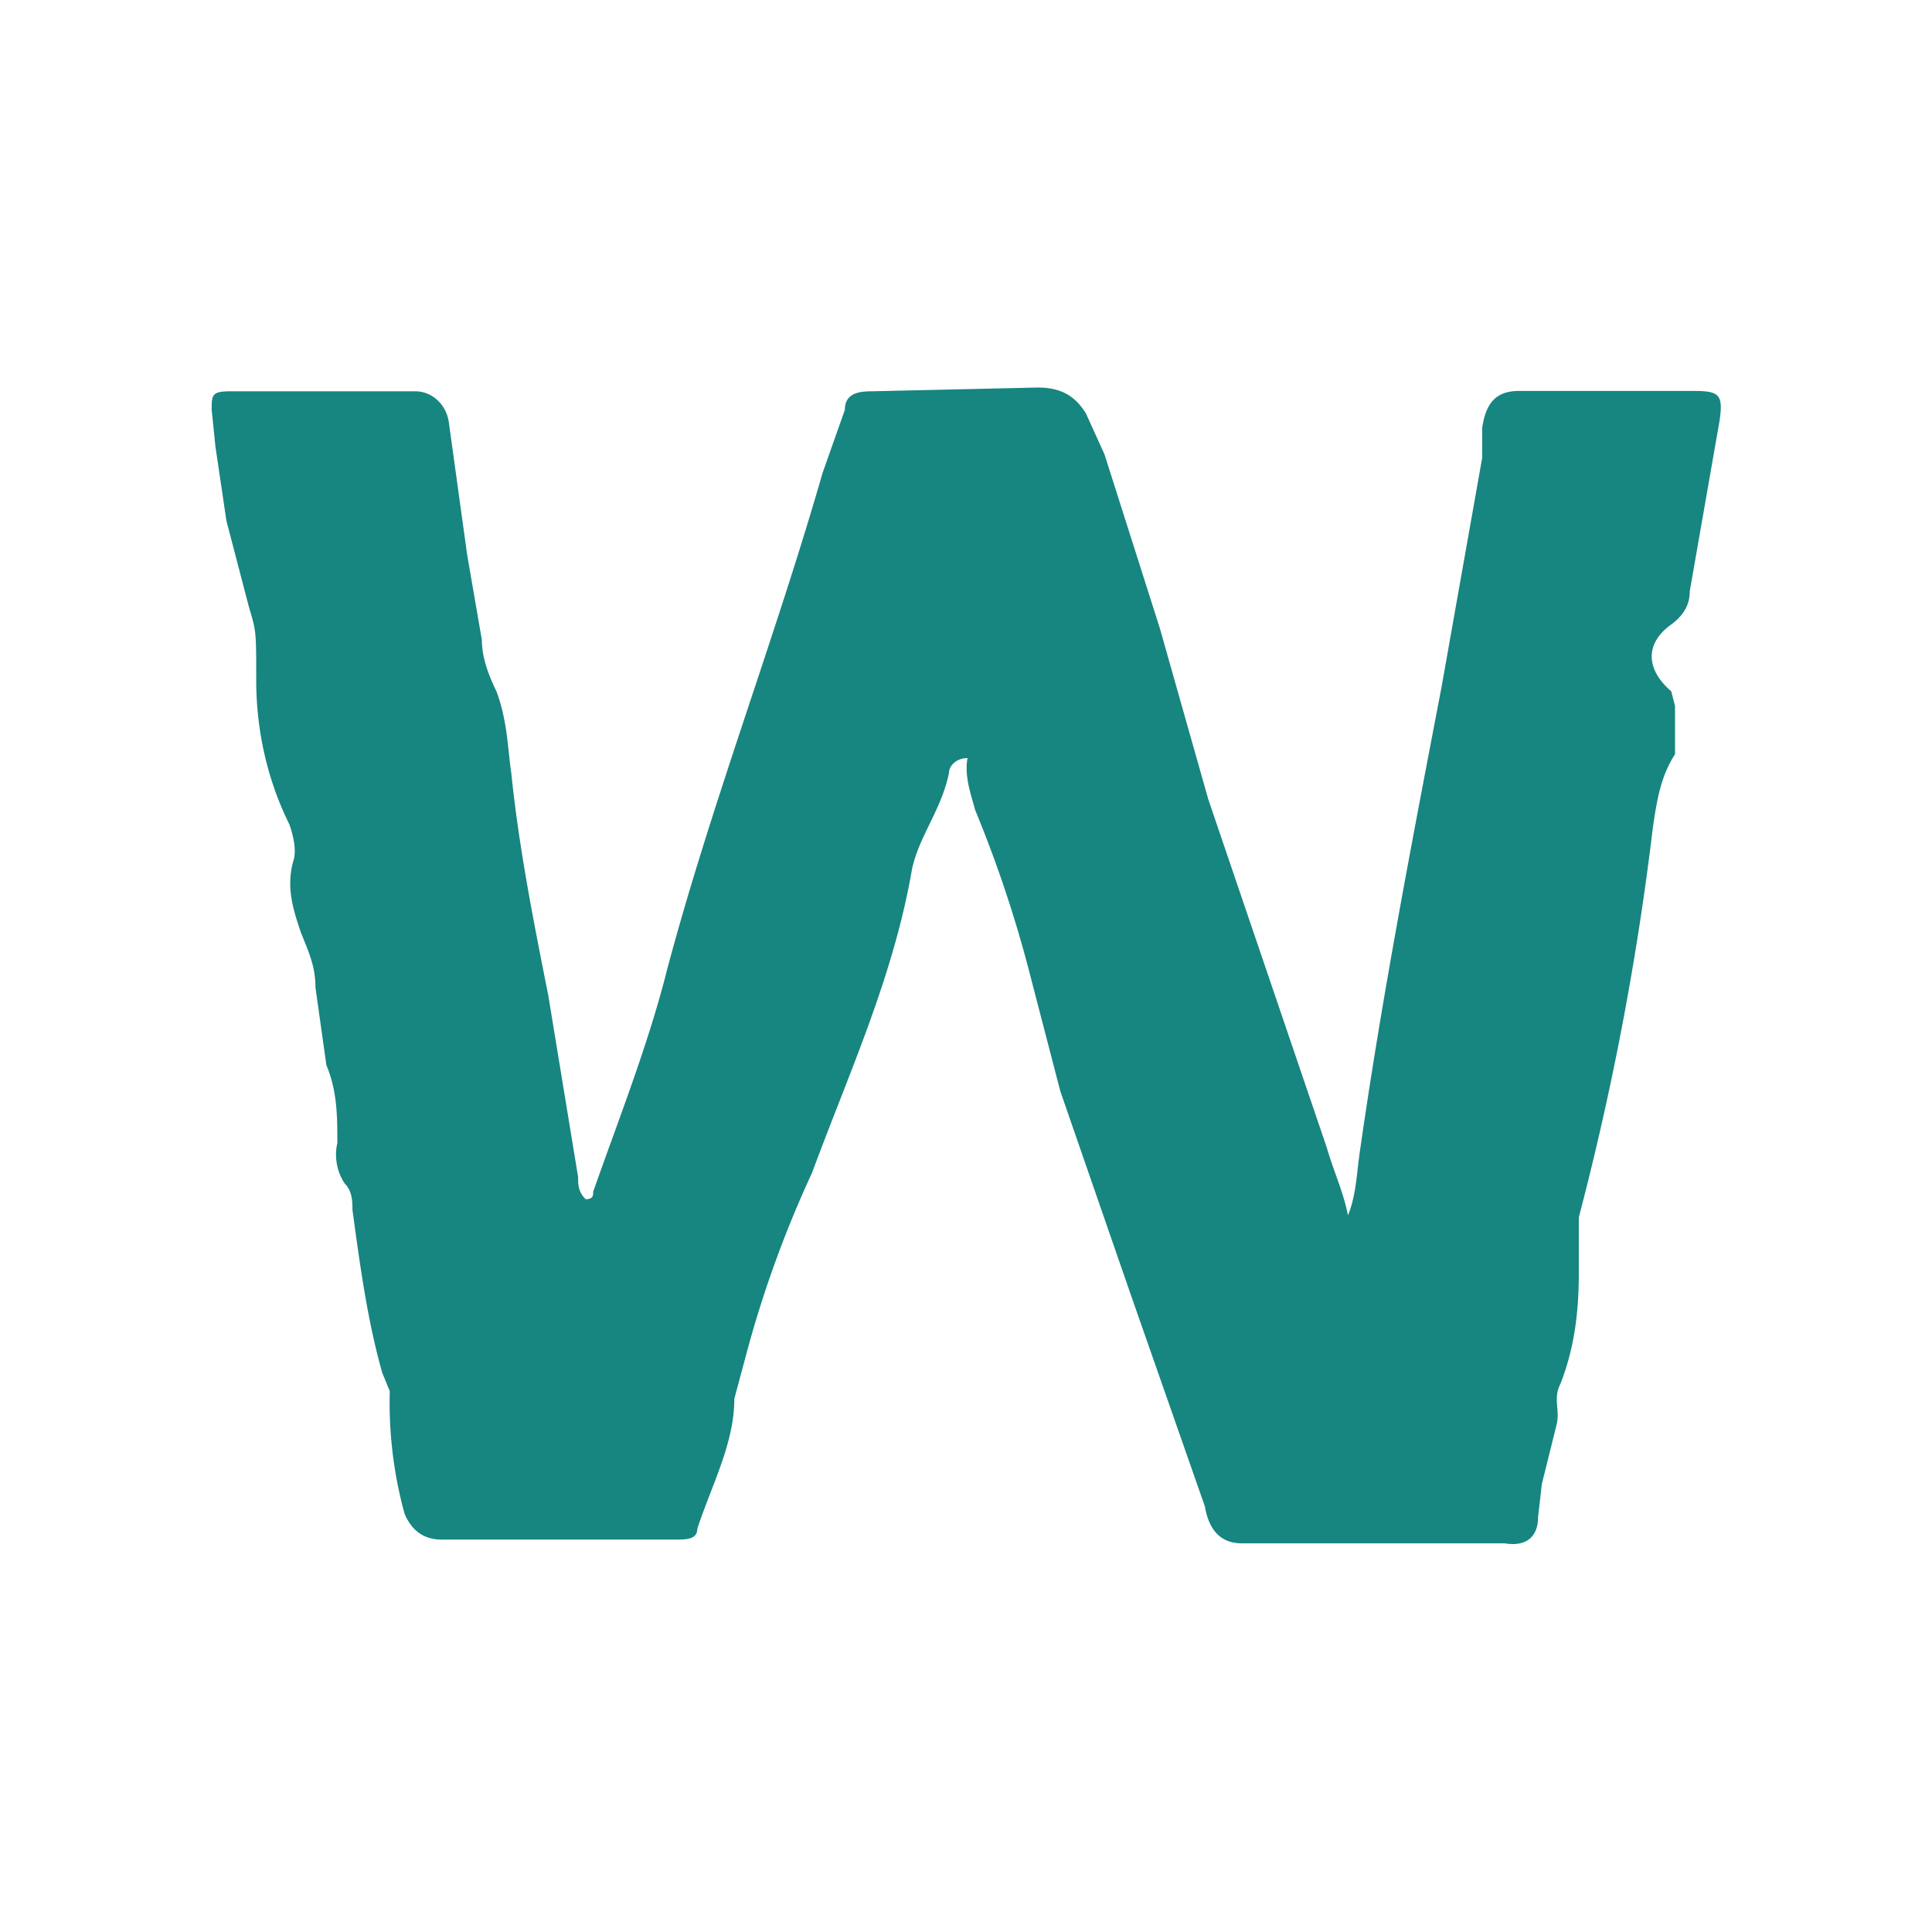
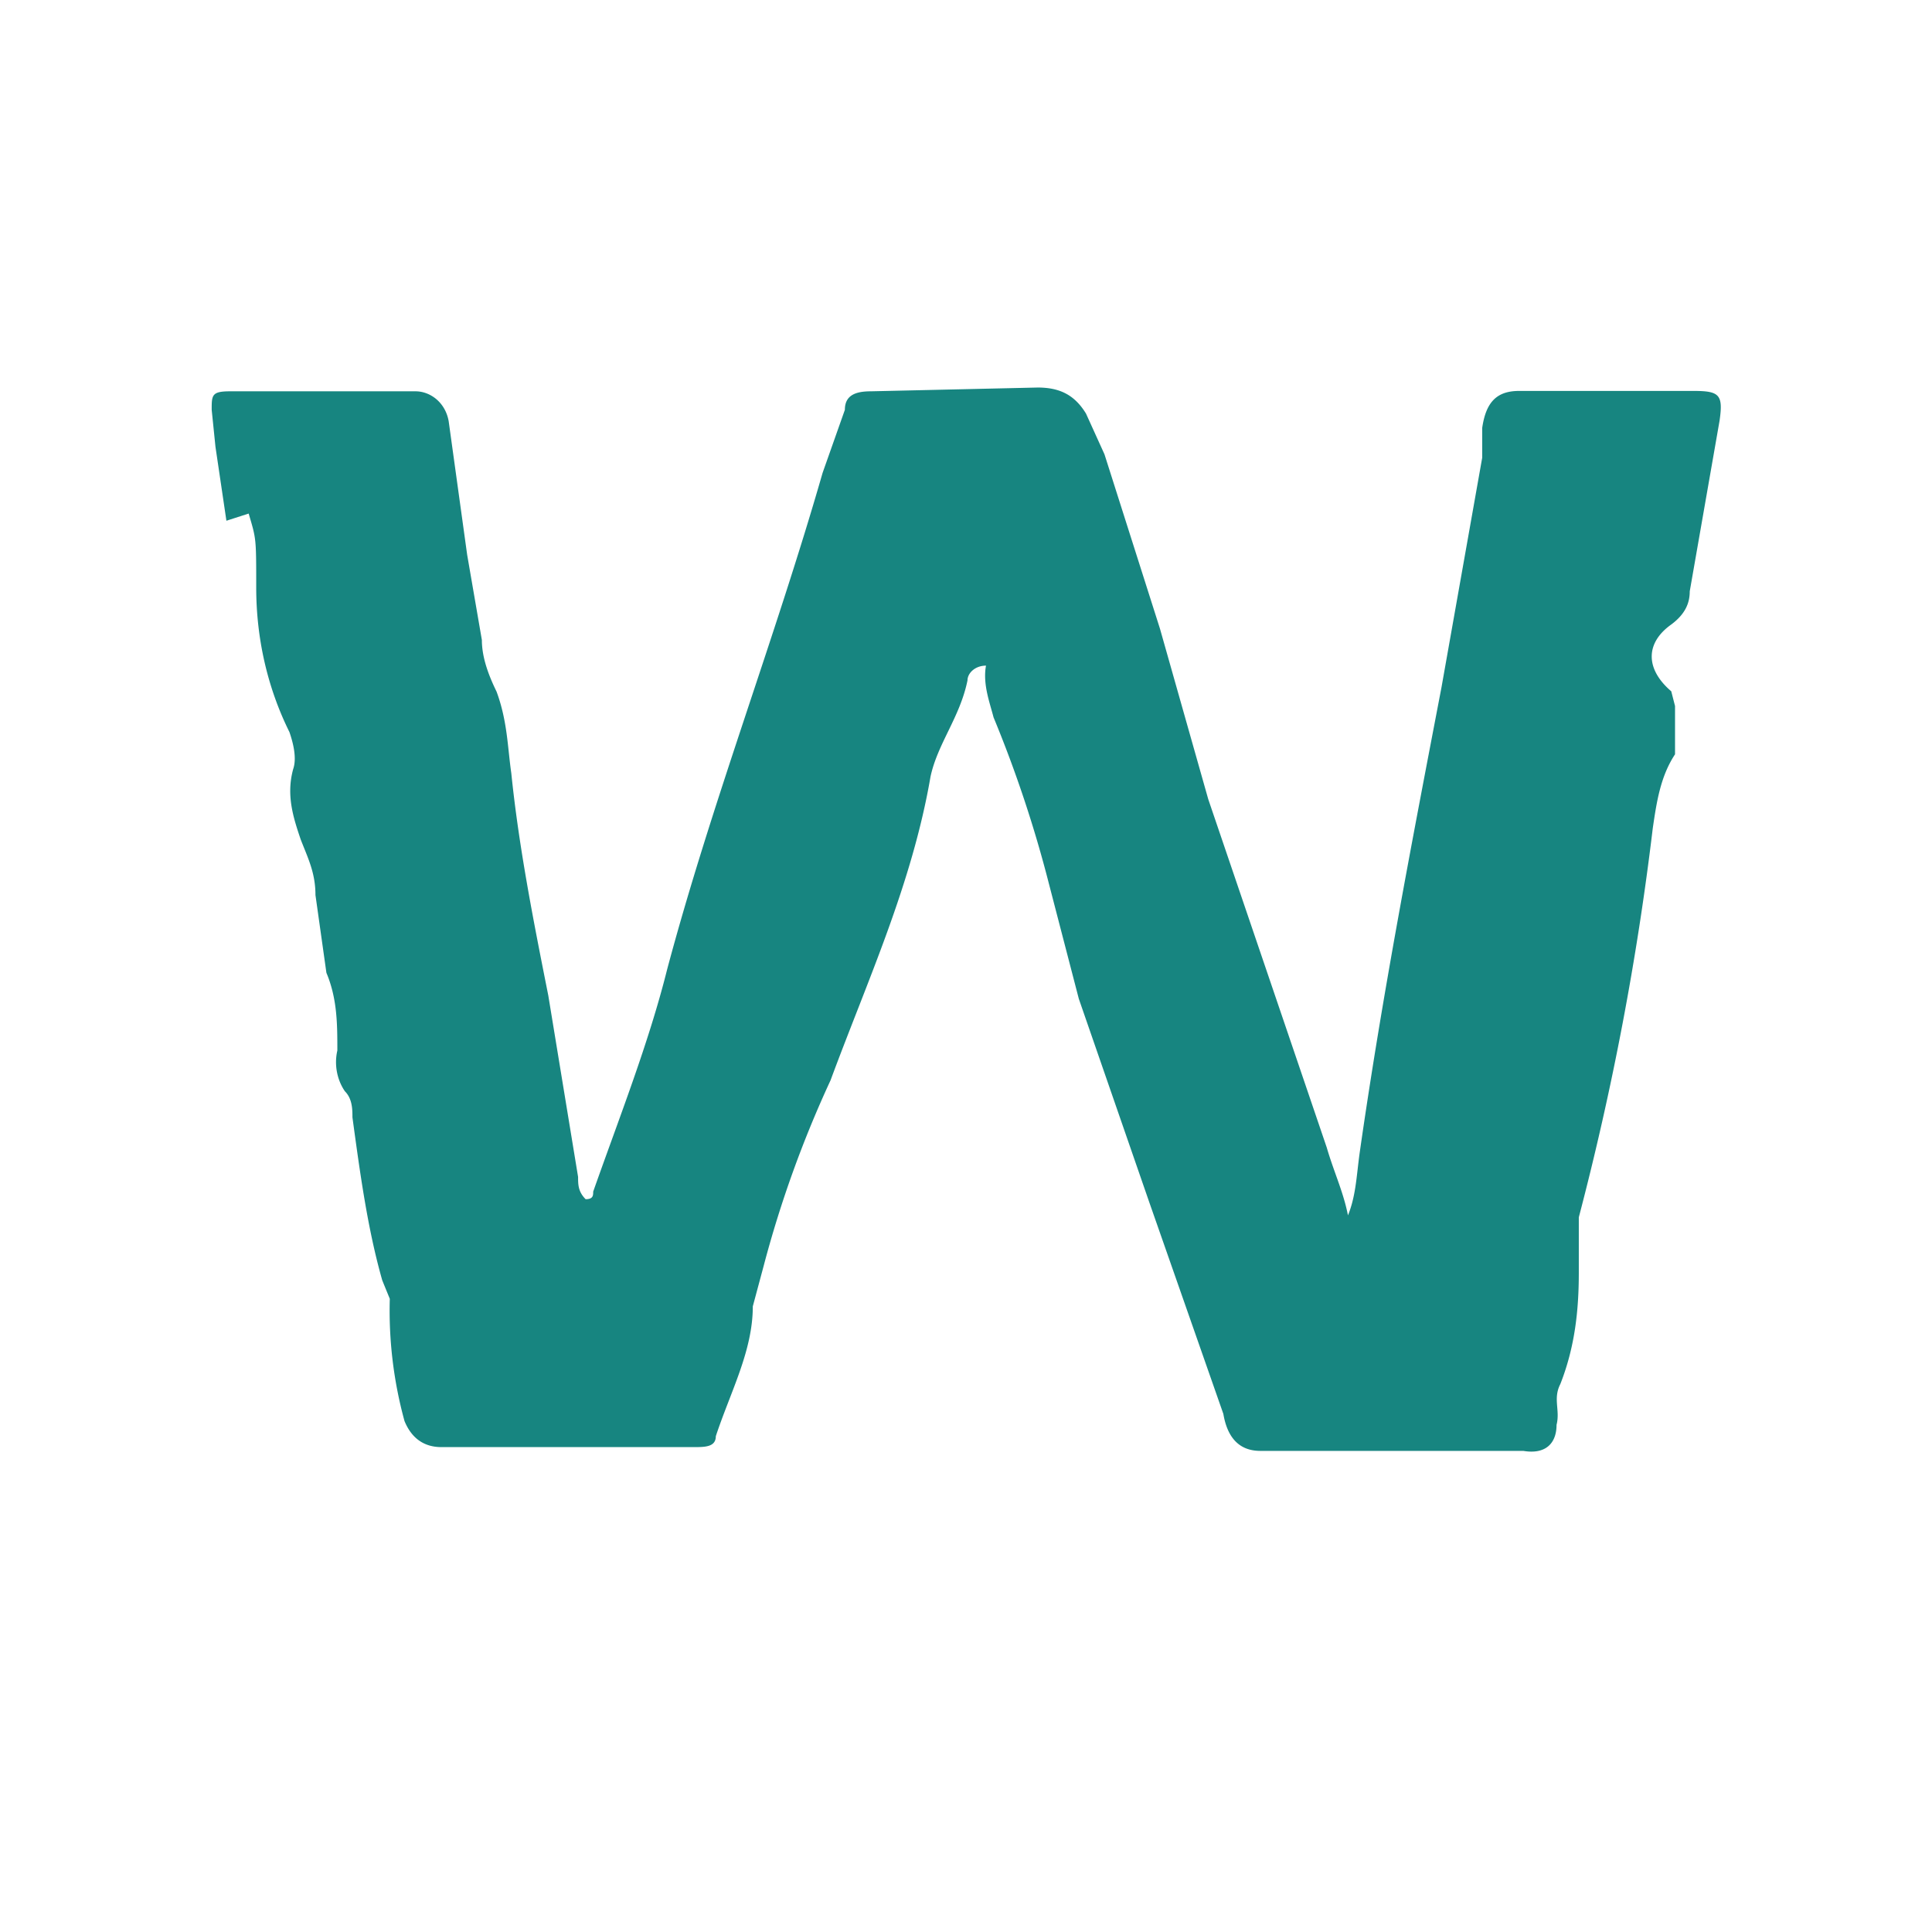
<svg xmlns="http://www.w3.org/2000/svg" viewBox="0 0 512 512">
  <title>The Wharf at Sunset Walk</title>
-   <path fill="#178580" d="M356.5 323.7c2.9-5.9 2.9-11.8 3.9-18.7 5.9-41.2 13.7-81.5 21.6-122.8l10.8-60.9v-7.9c1-6.9 3.9-9.8 9.8-9.8h46.2c6.9 0 7.9 1 6.9 7.9l-7.9 45.2c0 2.9-1 5.9-4.9 8.8-6.9 4.9-6.9 11.8 0 17.7l1 3.9v12.8c-3.9 5.9-4.9 12.8-5.9 19.6a763.5 763.5 0 0 1-19.6 103.1v14.7c0 9.8-1 19.6-4.9 29.5-2 3.9 0 6.9-1 10.8l-3.9 15.7-1 8.8c0 4.9-2.9 7.9-8.8 6.9h-69.7c-5.9 0-8.8-3.9-9.8-9.8l-19.6-56-18.7-54-7.9-30.4a327.2 327.2 0 0 0-14.7-44.2c-1-3.9-2.9-8.8-2-13.7-2.9 0-4.9 2-4.9 3.9-2 9.8-7.9 16.7-9.8 25.5-4.9 28.5-16.7 54-26.5 80.5a296.6 296.6 0 0 0-17.7 49.1l-2.9 10.8c0 11.8-5.9 22.6-9.8 34.4 0 2.9-2.9 2.9-5.9 2.9H117c-4.6 0-7.9-2.3-9.8-6.9a110.7 110.7 0 0 1-3.9-32.4l-2-4.9c-3.9-13.7-5.9-28.5-7.9-43.2 0-2 0-4.9-2-6.9-2-2.9-2.9-6.9-2-10.8 0-6.9 0-13.7-2.9-20.6l-2.9-20.6c0-5.9-2-9.8-3.9-14.7-2-5.9-3.9-11.8-2-18.7 1-2.9 0-6.9-1-9.8-5.9-11.9-8.8-25-8.8-38.3s0-12.8-2-19.6L60 138l-2.9-19.6-1-9.8c0-3.9 0-4.9 4.9-4.9h49.1c3.9 0 7.9 2.9 8.8 7.9l4.9 35.4 3.9 22.6c0 4.9 2 9.8 3.9 13.7 2.9 7.9 2.9 14.7 3.9 21.6 2 19.6 5.9 39.3 9.8 58.9l7.9 48.1c0 2 0 3.9 2 5.9 2 0 2-1 2-2 6.9-19.6 14.7-39.3 19.6-58.9 11.8-44.2 28.5-87.4 41.2-131.6l5.9-16.7c0-3.9 2.9-4.9 6.9-4.9l44.2-1c5.9 0 9.8 2 12.8 6.9l4.9 10.8 14.7 46.2 12.8 45.2 31.4 92.3c2 6.9 4.9 12.8 5.9 19.6h-1Z" />
+   <path fill="#178580" d="M356.5 323.7c2.9-5.9 2.9-11.8 3.9-18.7 5.9-41.2 13.7-81.5 21.6-122.8l10.8-60.9v-7.9c1-6.9 3.9-9.8 9.8-9.8h46.2c6.9 0 7.9 1 6.9 7.9l-7.9 45.2c0 2.9-1 5.9-4.9 8.8-6.9 4.9-6.9 11.8 0 17.7l1 3.9v12.8c-3.9 5.9-4.9 12.8-5.9 19.6a763.5 763.5 0 0 1-19.6 103.1v14.7c0 9.8-1 19.6-4.9 29.5-2 3.9 0 6.9-1 10.8c0 4.9-2.9 7.9-8.8 6.9h-69.7c-5.9 0-8.8-3.9-9.8-9.8l-19.6-56-18.7-54-7.9-30.4a327.2 327.2 0 0 0-14.7-44.2c-1-3.9-2.9-8.8-2-13.7-2.9 0-4.9 2-4.9 3.9-2 9.8-7.9 16.7-9.8 25.5-4.9 28.5-16.7 54-26.5 80.5a296.6 296.6 0 0 0-17.7 49.1l-2.9 10.8c0 11.8-5.9 22.6-9.8 34.4 0 2.9-2.9 2.9-5.9 2.9H117c-4.6 0-7.9-2.3-9.8-6.9a110.7 110.7 0 0 1-3.9-32.4l-2-4.9c-3.9-13.7-5.9-28.5-7.9-43.2 0-2 0-4.9-2-6.9-2-2.9-2.9-6.9-2-10.8 0-6.9 0-13.7-2.9-20.6l-2.9-20.6c0-5.9-2-9.8-3.9-14.7-2-5.9-3.9-11.8-2-18.7 1-2.9 0-6.9-1-9.8-5.9-11.9-8.8-25-8.8-38.3s0-12.8-2-19.6L60 138l-2.9-19.6-1-9.8c0-3.9 0-4.9 4.9-4.9h49.1c3.9 0 7.9 2.9 8.8 7.9l4.9 35.4 3.9 22.6c0 4.9 2 9.8 3.9 13.7 2.9 7.9 2.9 14.7 3.9 21.6 2 19.6 5.9 39.3 9.8 58.9l7.9 48.1c0 2 0 3.9 2 5.9 2 0 2-1 2-2 6.9-19.6 14.7-39.3 19.6-58.9 11.8-44.2 28.5-87.4 41.2-131.6l5.9-16.7c0-3.9 2.9-4.9 6.9-4.9l44.2-1c5.9 0 9.8 2 12.8 6.9l4.9 10.8 14.7 46.2 12.8 45.2 31.4 92.3c2 6.9 4.9 12.8 5.9 19.6h-1Z" />
</svg>